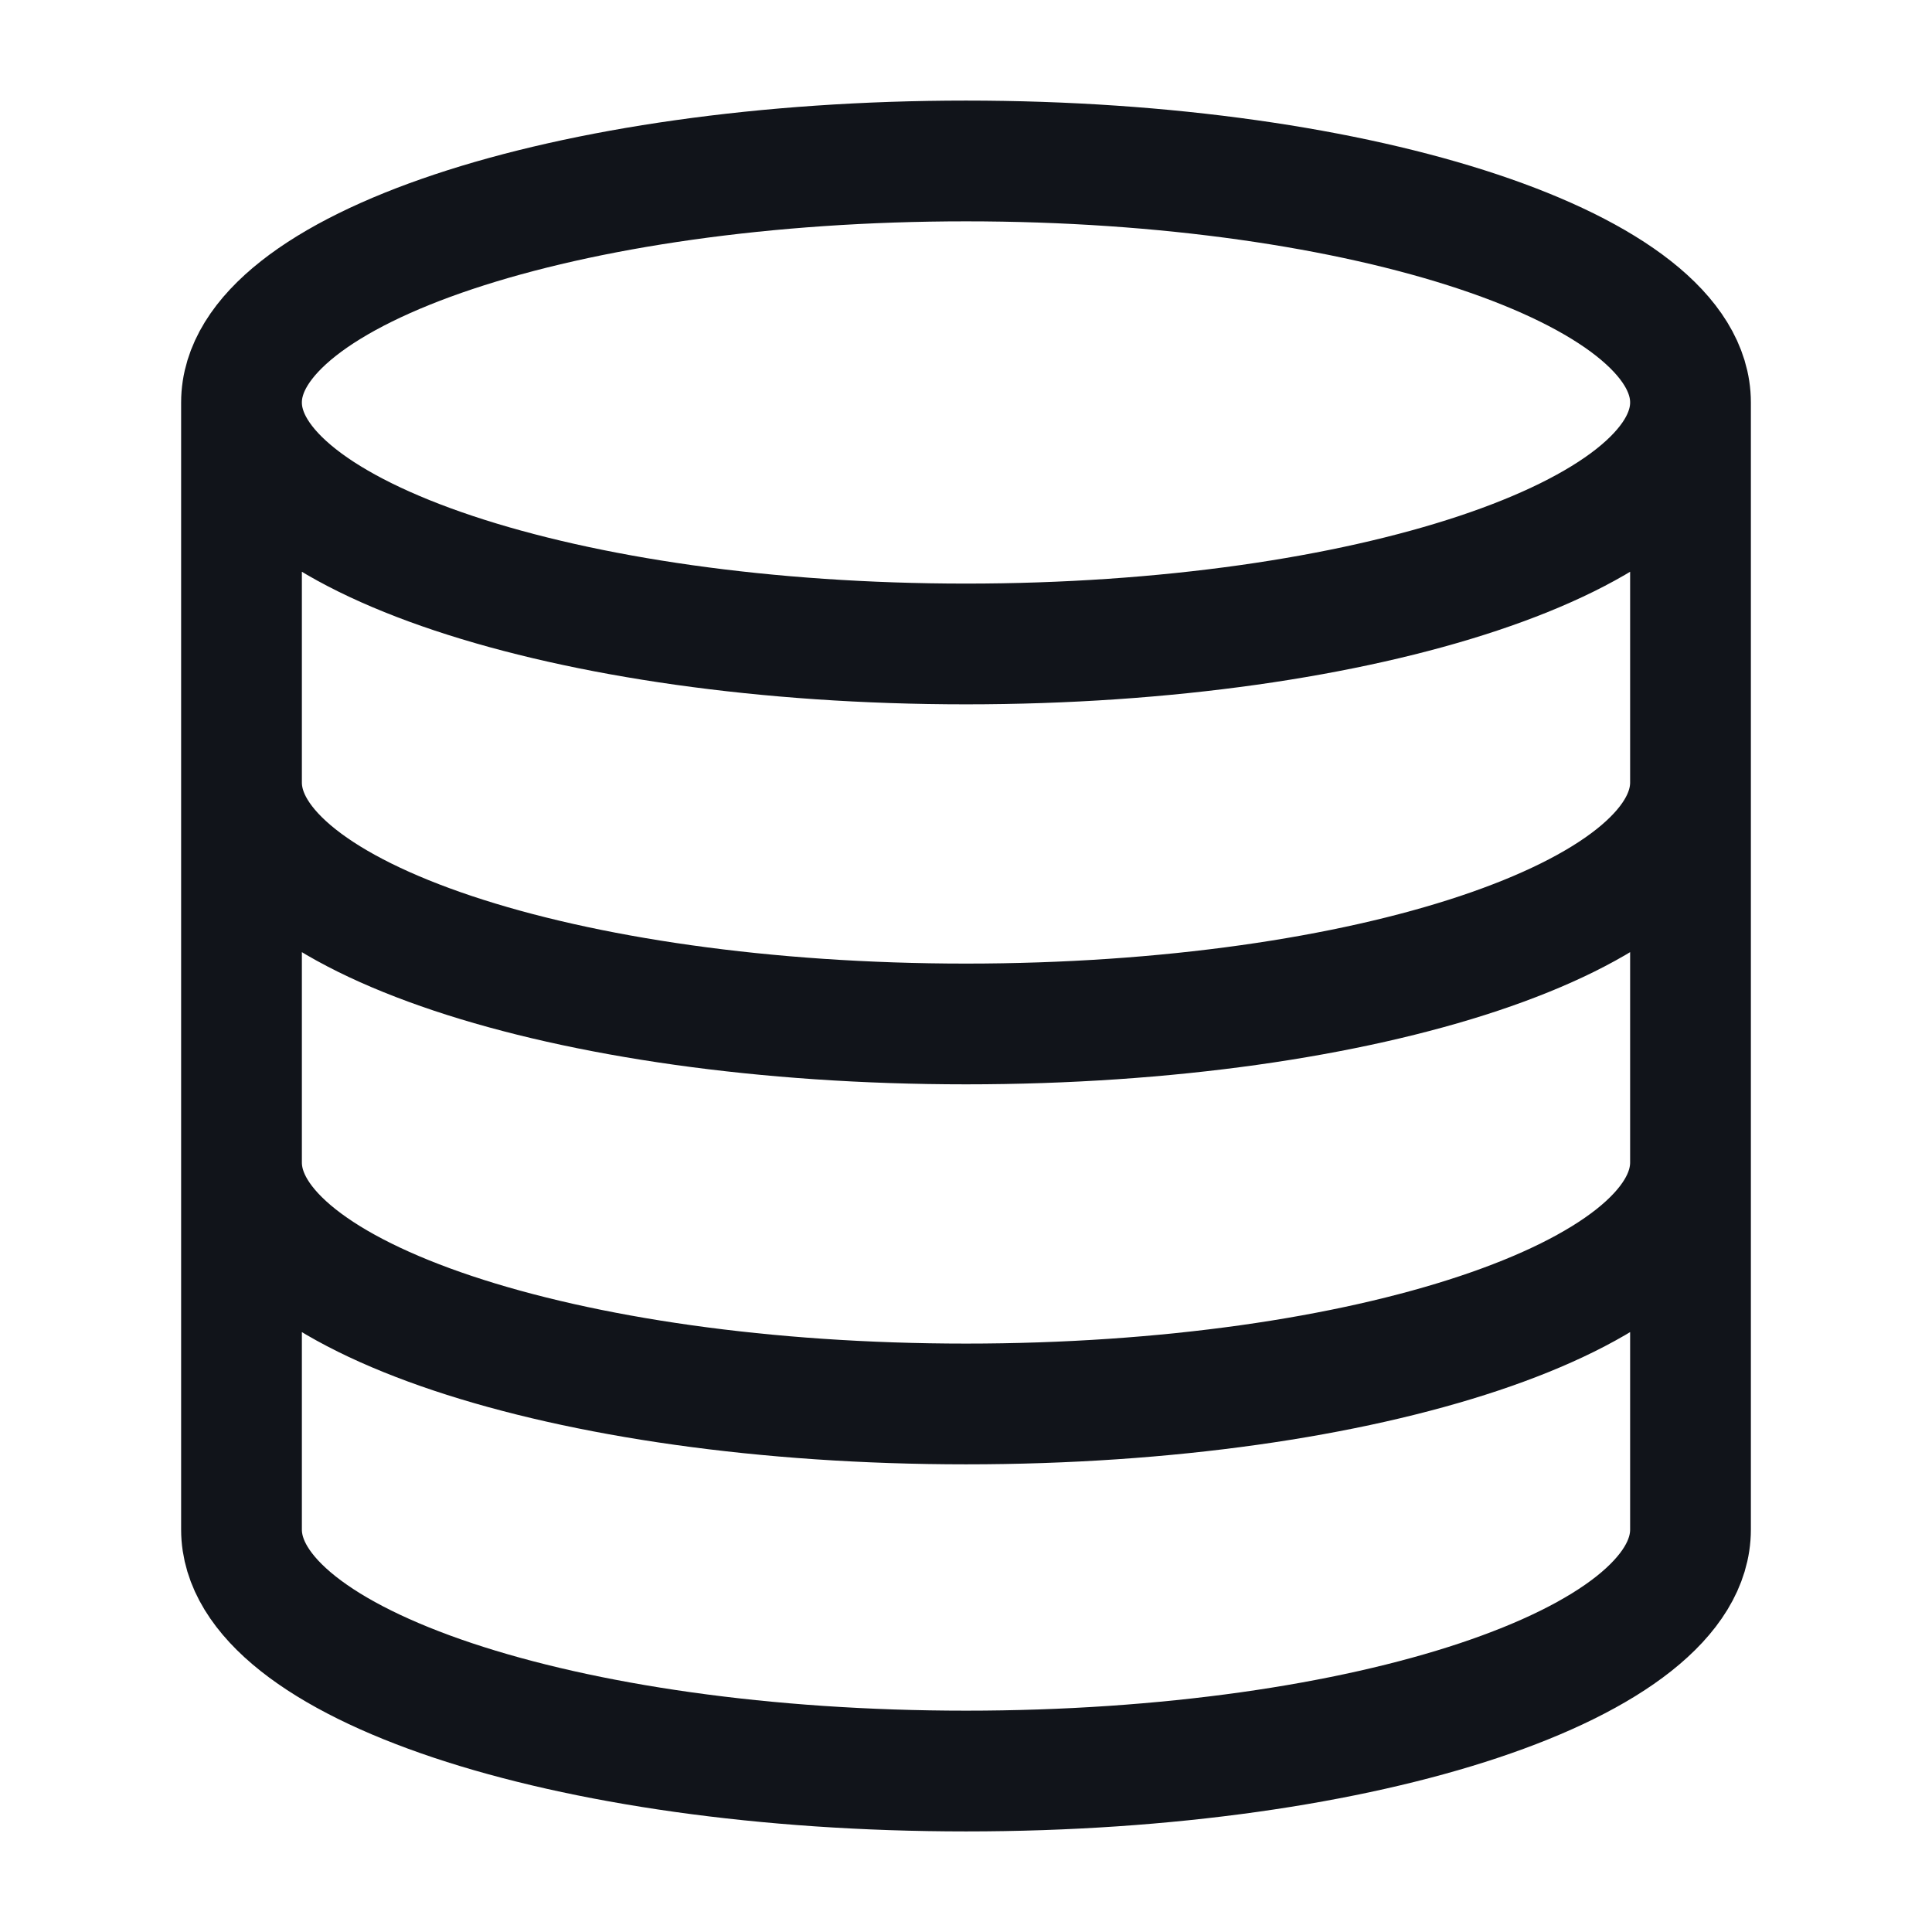
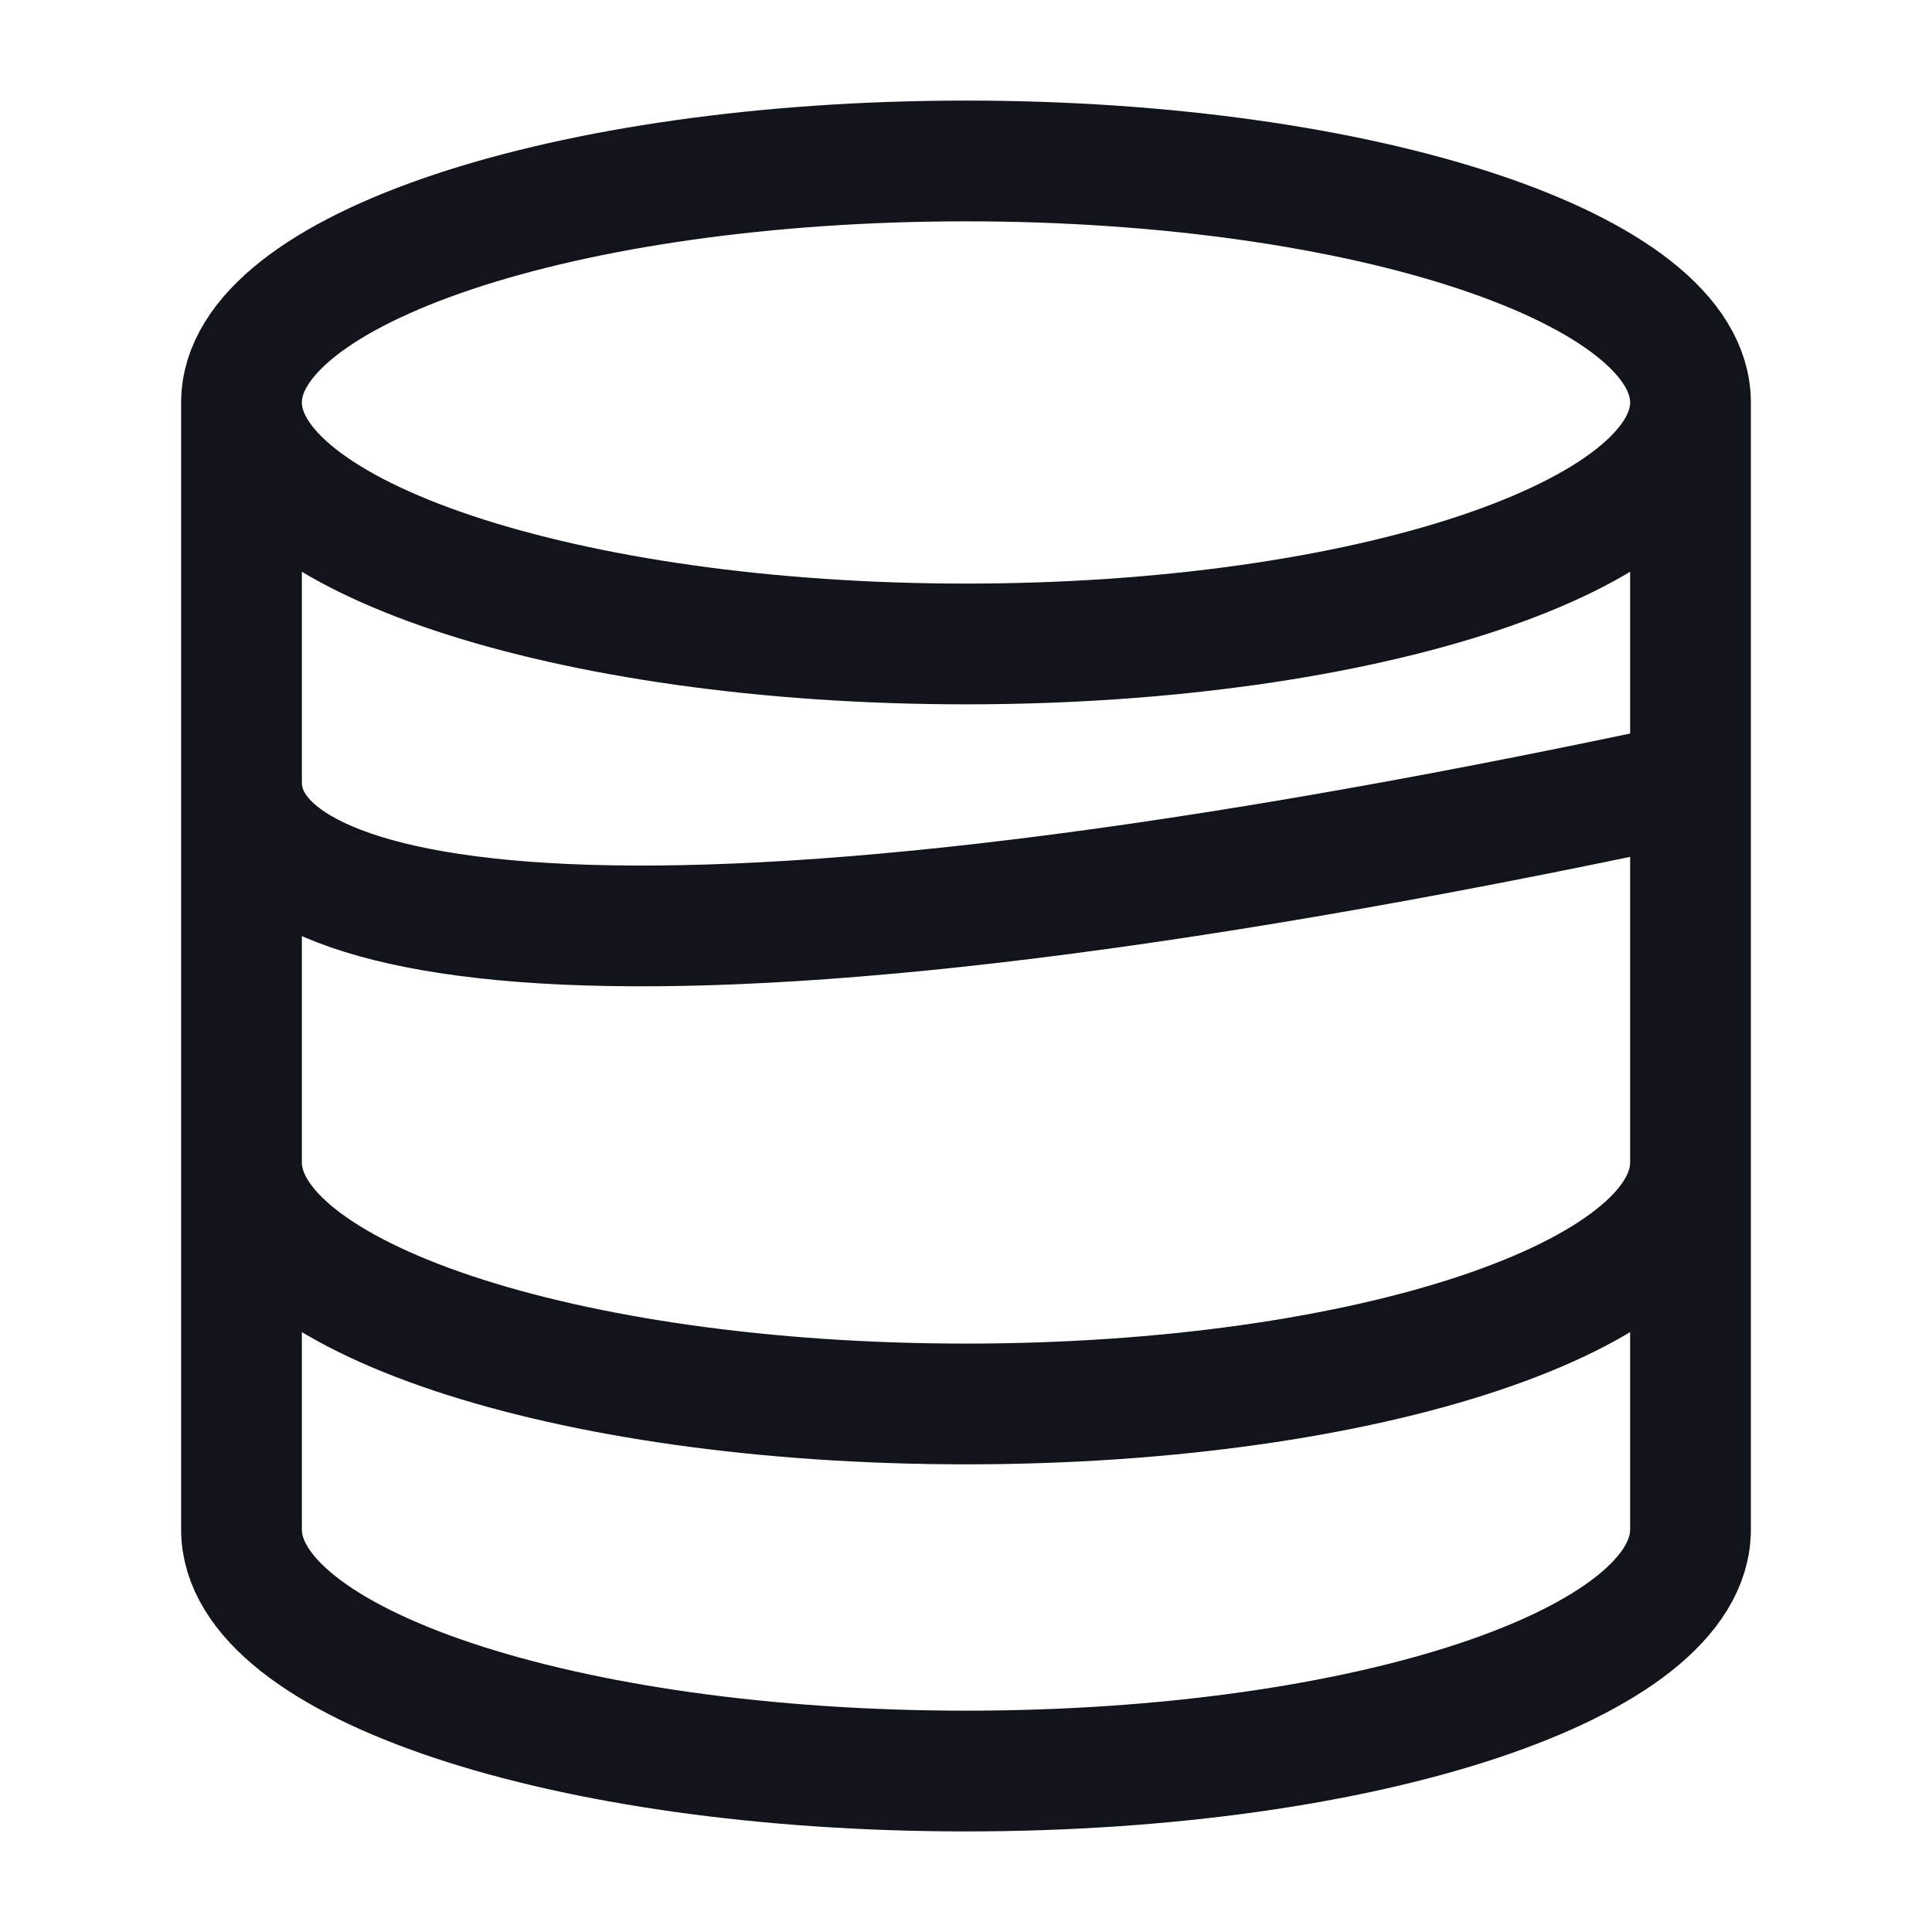
<svg xmlns="http://www.w3.org/2000/svg" width="16" height="16" viewBox="0 0 16 16" fill="none">
-   <path d="M14 3.333C14 4.438 11.314 5.333 8 5.333C4.686 5.333 2 4.438 2 3.333M14 3.333C14 2.229 11.314 1.333 8 1.333C4.686 1.333 2 2.229 2 3.333M14 3.333V12.667C14 13.774 11.333 14.667 8 14.667C4.667 14.667 2 13.774 2 12.667V3.333M14 6.48C14 7.587 11.333 8.48 8 8.48C4.667 8.48 2 7.587 2 6.48M14 9.627C14 10.733 11.333 11.627 8 11.627C4.667 11.627 2 10.733 2 9.627" stroke="#11141A" stroke-linecap="round" stroke-linejoin="round" />
+   <path d="M14 3.333C14 4.438 11.314 5.333 8 5.333C4.686 5.333 2 4.438 2 3.333M14 3.333C14 2.229 11.314 1.333 8 1.333C4.686 1.333 2 2.229 2 3.333M14 3.333V12.667C14 13.774 11.333 14.667 8 14.667C4.667 14.667 2 13.774 2 12.667V3.333M14 6.48C4.667 8.48 2 7.587 2 6.48M14 9.627C14 10.733 11.333 11.627 8 11.627C4.667 11.627 2 10.733 2 9.627" stroke="#11141A" stroke-linecap="round" stroke-linejoin="round" />
</svg>